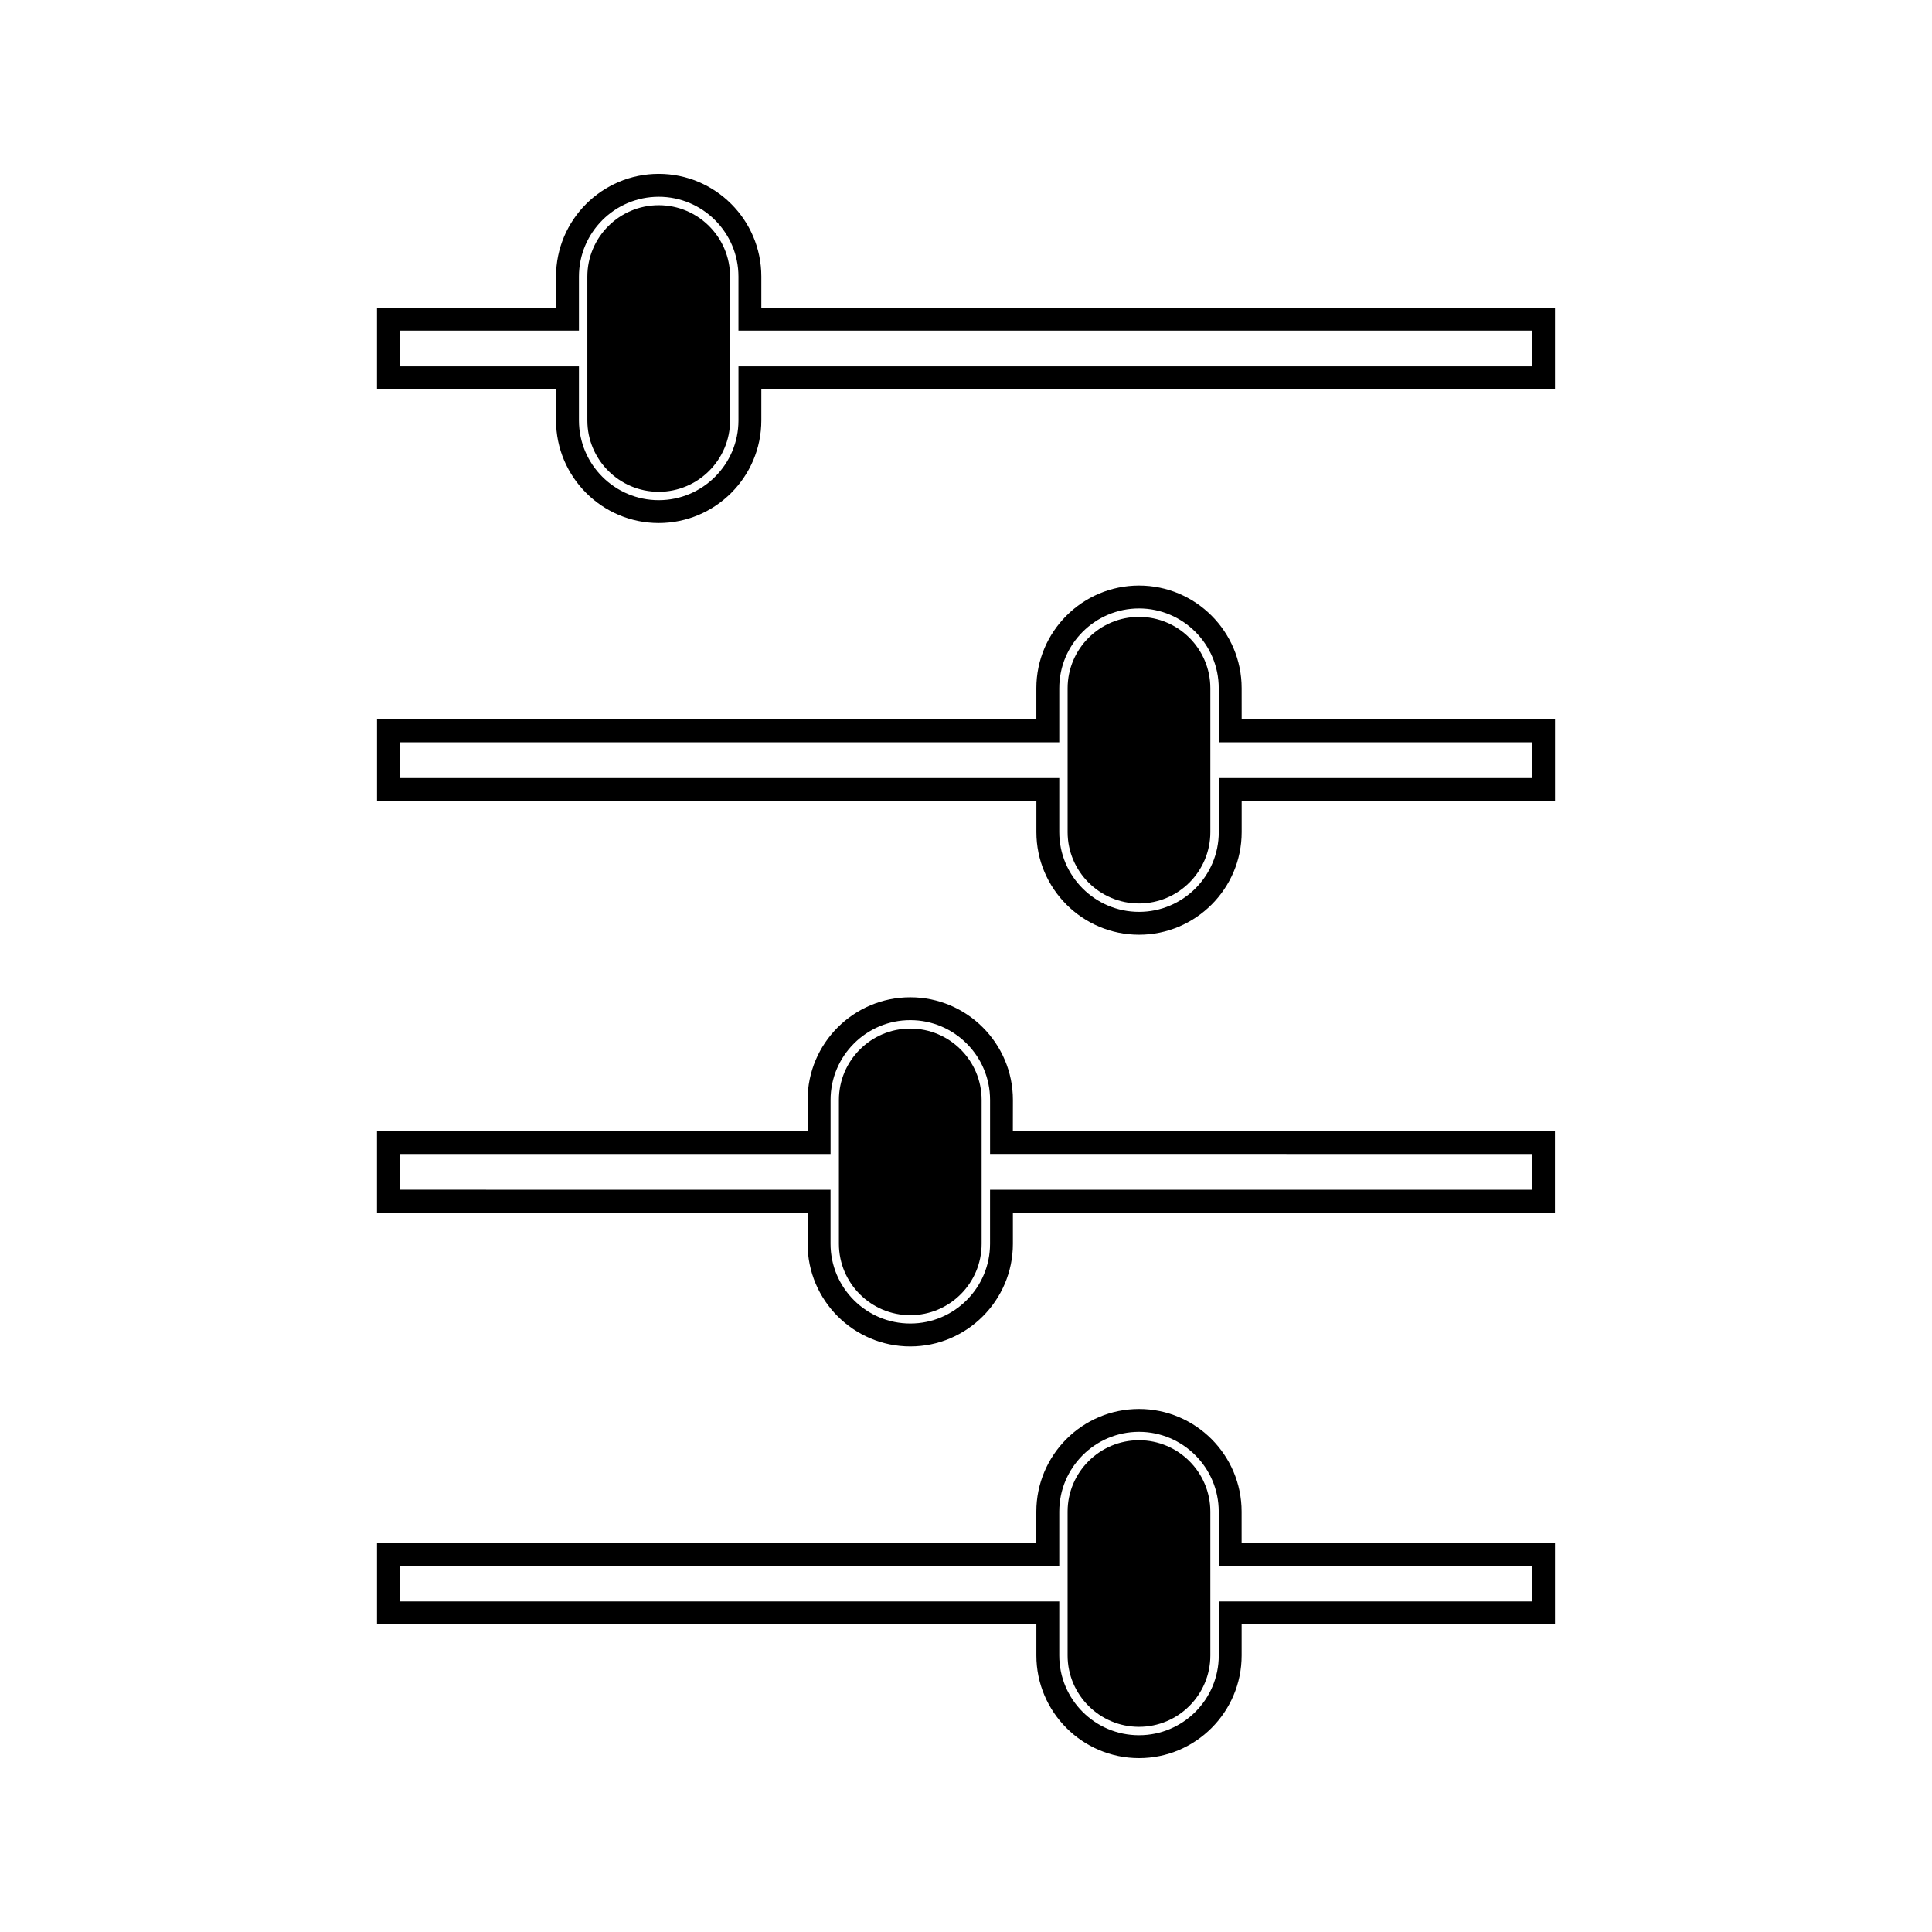
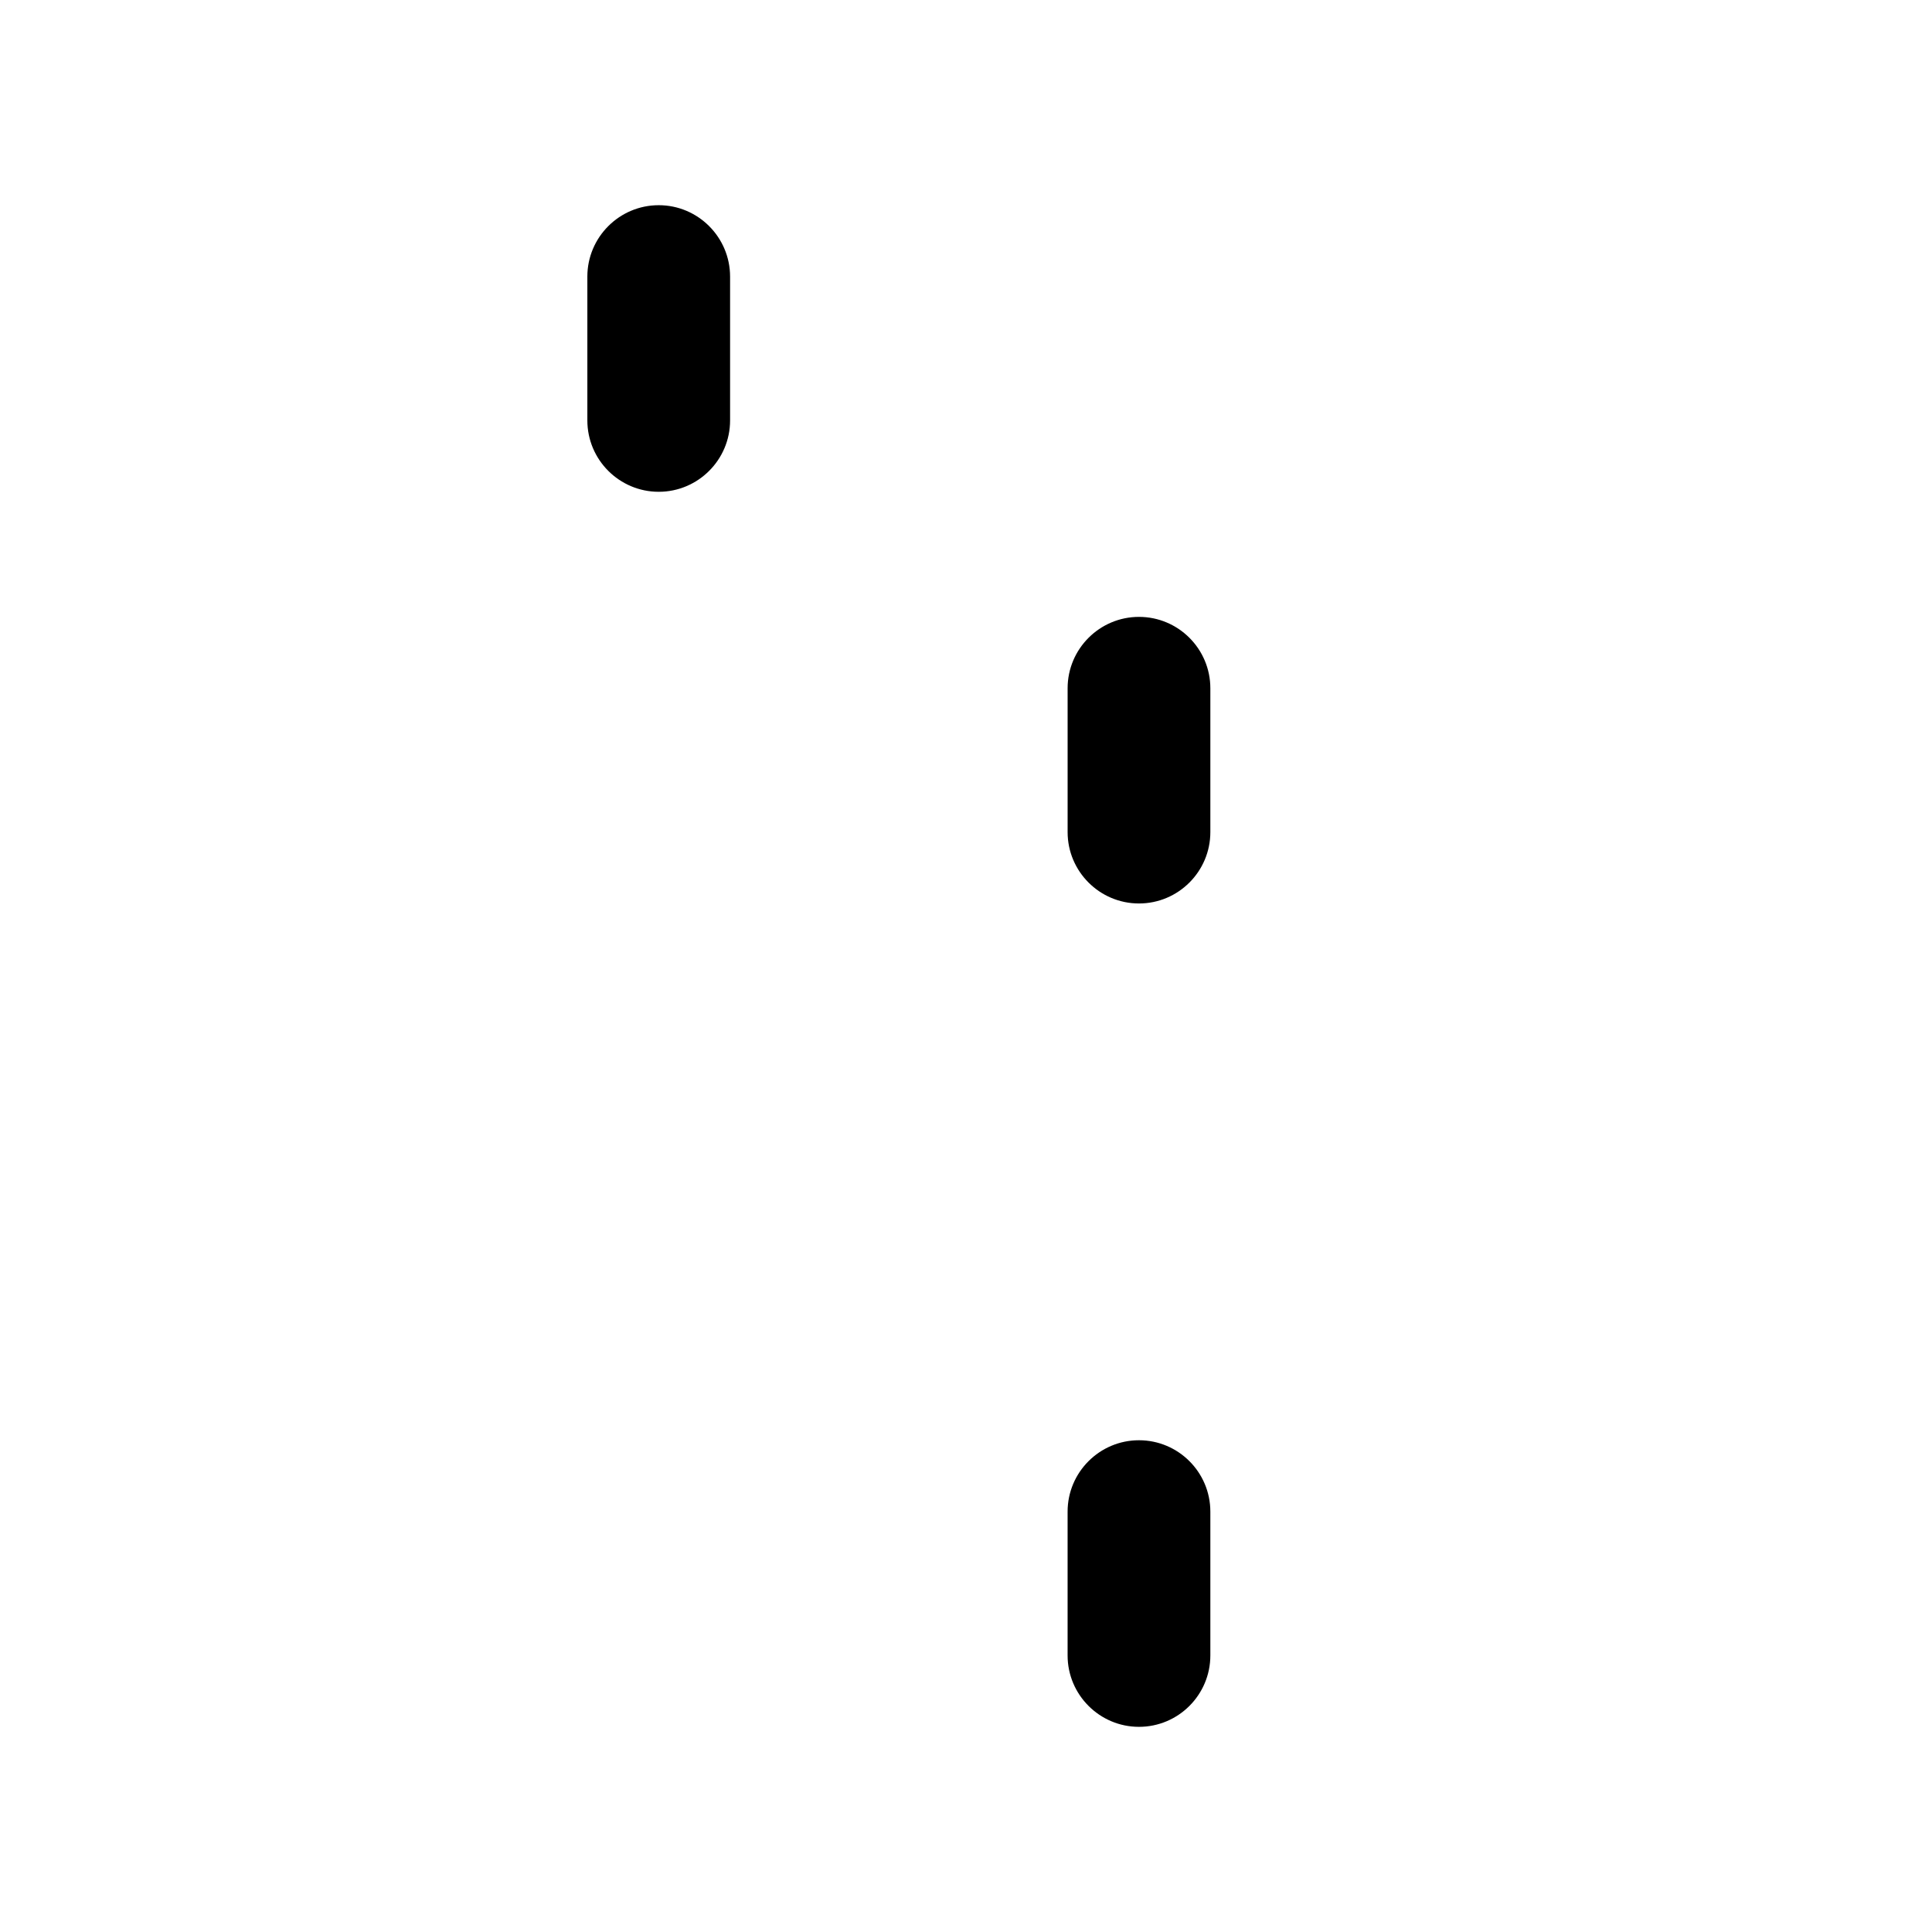
<svg xmlns="http://www.w3.org/2000/svg" fill="#000000" width="800px" height="800px" version="1.1" viewBox="144 144 512 512">
  <g>
-     <path d="m345.76 225.55v-8.27c0-15-12.203-27.207-27.195-27.207-15 0-27.211 12.207-27.211 27.207v8.27h-47.449v21.59h47.449v8.266c0 14.992 12.203 27.199 27.211 27.199 14.988-0.004 27.195-12.207 27.195-27.199v-8.266h210.33v-21.59zm204.27 15.539h-210.33v14.32c0 11.656-9.484 21.141-21.129 21.141-11.668 0-21.145-9.488-21.145-21.141v-14.32h-47.441v-9.473h47.441v-14.328c0-11.66 9.484-21.145 21.145-21.145 11.652 0 21.125 9.488 21.125 21.145v14.328h210.34z" />
    <path d="m318.57 198.38c-10.43 0-18.914 8.484-18.914 18.914v38.125c0 10.422 8.48 18.91 18.914 18.91 10.422 0 18.91-8.484 18.91-18.91v-38.125c-0.008-10.434-8.488-18.914-18.91-18.914z" />
-     <path d="m473.05 326.38c0-15-12.195-27.207-27.199-27.207-14.992 0-27.207 12.207-27.207 27.207v8.27l-174.73 0.004v21.594h174.74v8.266c0 14.992 12.203 27.199 27.207 27.199 14.988 0 27.195-12.203 27.195-27.199v-8.266h83.039v-21.594h-83.039zm76.98 14.34v9.473h-83.043v14.32c0 11.656-9.484 21.141-21.129 21.141-11.66 0-21.141-9.484-21.141-21.141v-14.32h-174.73v-9.473h174.73v-14.332c0-11.656 9.484-21.145 21.133-21.145 11.66 0 21.129 9.488 21.129 21.145v14.332z" />
    <path d="m445.84 307.48c-10.422 0-18.91 8.484-18.91 18.914v38.125c0 10.422 8.48 18.91 18.91 18.91s18.914-8.48 18.914-18.91v-38.125c0-10.43-8.48-18.914-18.914-18.914z" />
-     <path d="m412.43 435.5c0-15.004-12.203-27.211-27.199-27.211-14.992 0-27.207 12.195-27.207 27.207v8.27h-114.12v21.586h114.12v8.262c0 14.992 12.207 27.207 27.211 27.207 14.992 0 27.191-12.207 27.191-27.199v-8.262h143.65v-21.594h-143.66zm137.6 14.324v9.473h-143.66v14.32c0 11.66-9.477 21.129-21.125 21.129-11.668 0.012-21.145-9.473-21.145-21.133v-14.32l-114.11-0.004v-9.473h114.12v-14.328c0-11.668 9.484-21.145 21.133-21.141 11.656 0 21.133 9.488 21.133 21.145v14.32l143.66 0.004z" />
-     <path d="m385.23 416.58c-10.41 0-18.91 8.469-18.91 18.91v38.133c0 10.422 8.484 18.914 18.91 18.914 10.43 0 18.91-8.48 18.91-18.91v-38.133c0-10.43-8.48-18.914-18.91-18.914z" />
-     <path d="m473.04 544.6c0-14.992-12.195-27.207-27.195-27.207s-27.207 12.195-27.207 27.207v8.27h-174.73v21.594h174.74v8.25c0 14.992 12.203 27.207 27.207 27.207 14.988 0 27.191-12.207 27.191-27.207v-8.25h83.043v-21.594h-83.047zm76.988 14.328v9.473h-83.043v14.32c0 11.668-9.484 21.133-21.129 21.133-11.66 0.012-21.141-9.473-21.141-21.133v-14.32h-174.73v-9.473h174.73v-14.328c0-11.668 9.484-21.145 21.133-21.145 11.652 0 21.129 9.492 21.129 21.145v14.328z" />
    <path d="m445.84 525.68c-10.422 0-18.914 8.477-18.914 18.914v38.121c0 10.422 8.484 18.914 18.914 18.914s18.914-8.477 18.914-18.914v-38.121c0-10.438-8.48-18.914-18.914-18.914z" />
  </g>
</svg>